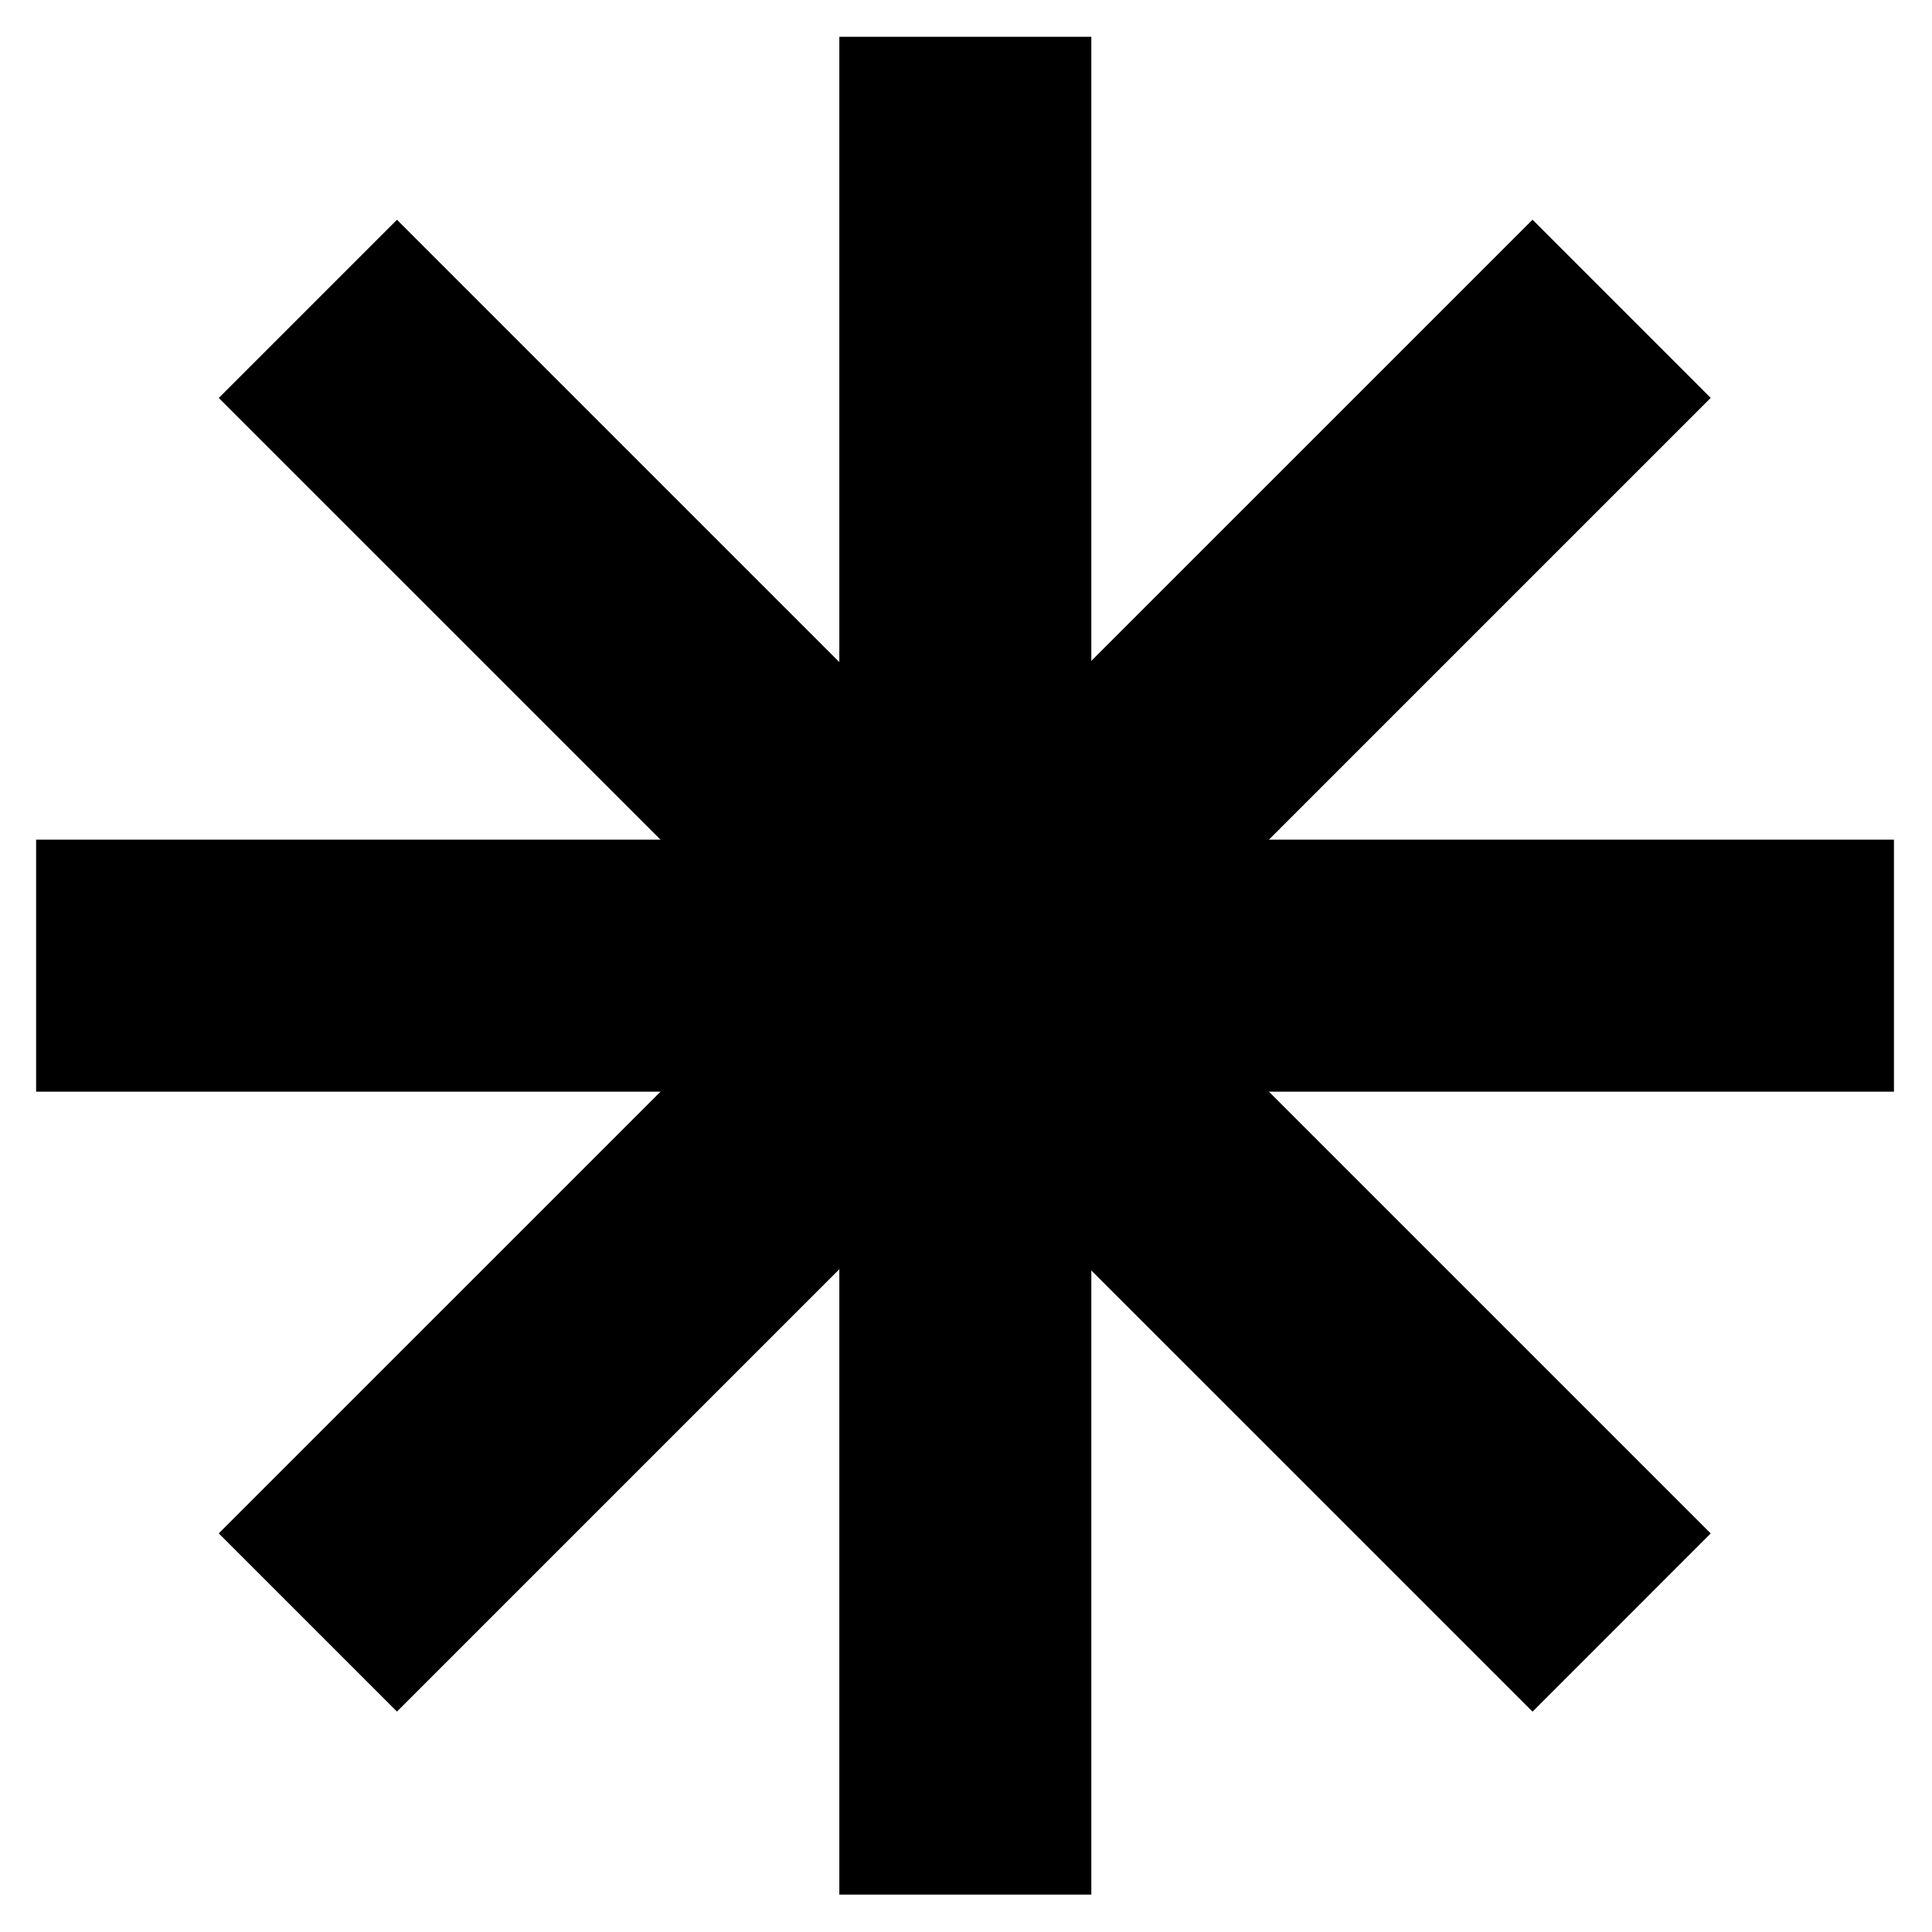
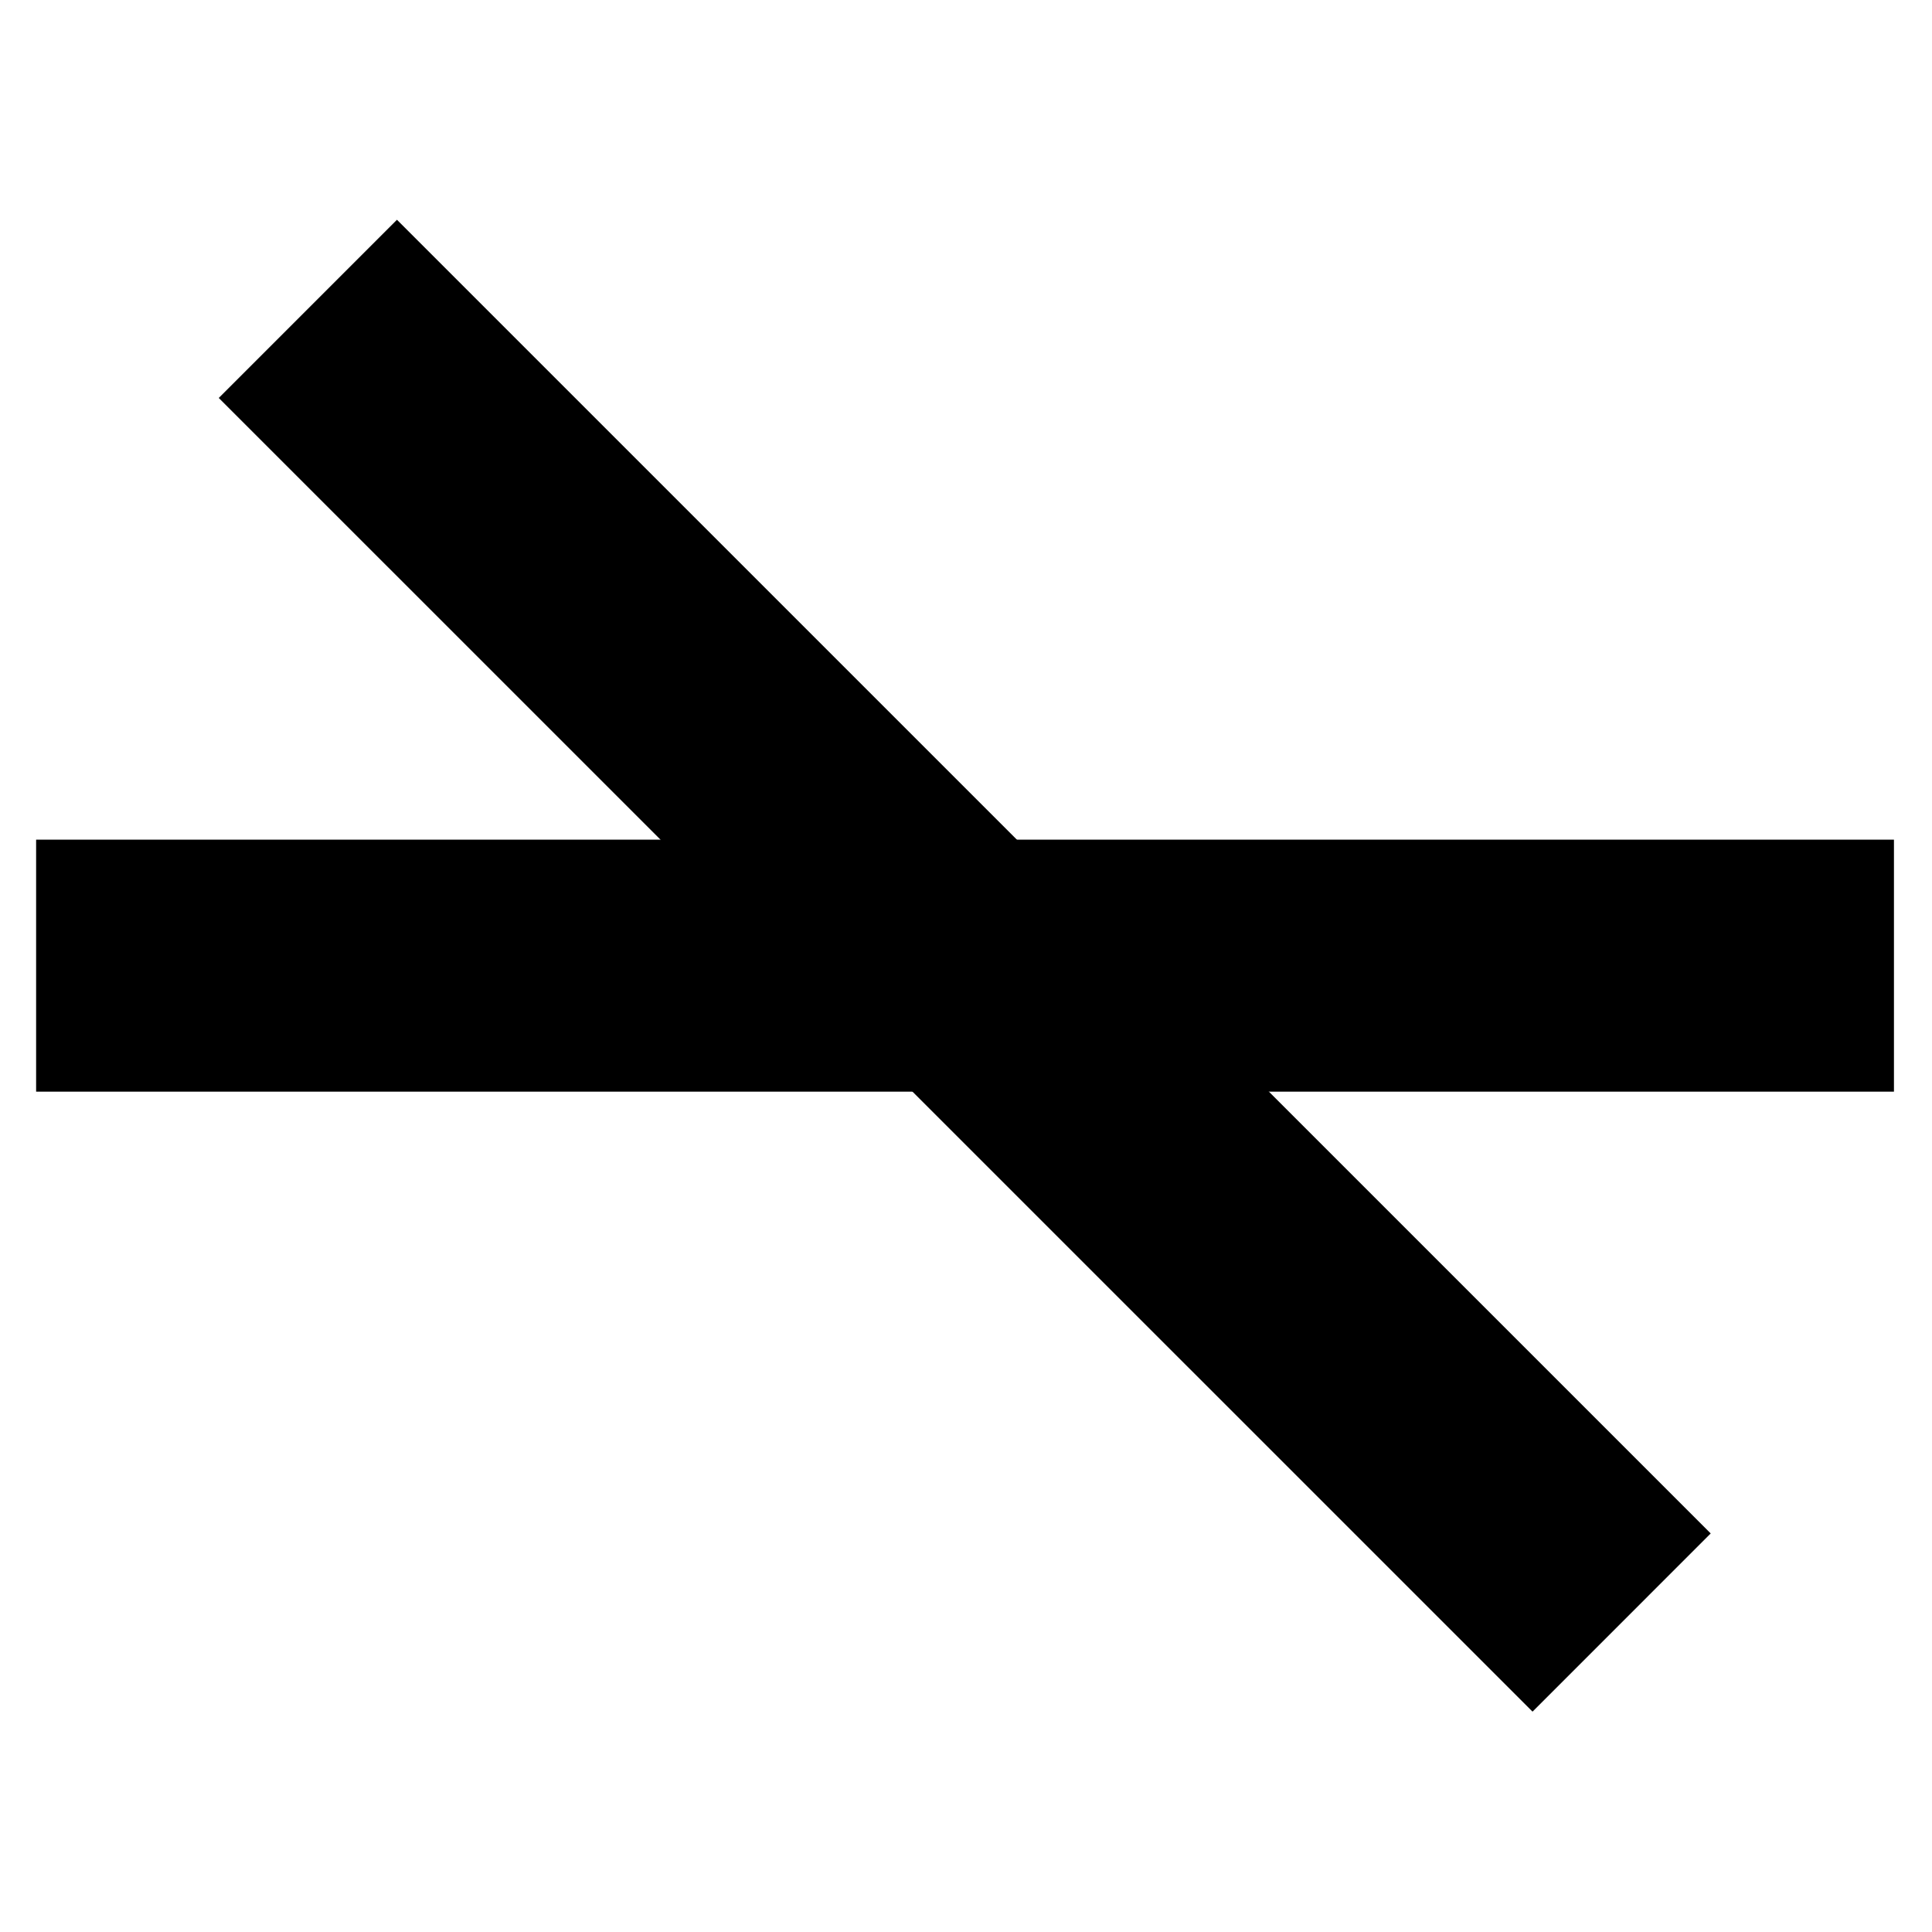
<svg xmlns="http://www.w3.org/2000/svg" width="23" height="23" viewBox="0 0 23 23" fill="none">
-   <path d="M11.492 0.438V22.555" stroke="black" stroke-width="3" />
  <path d="M22.547 11.496L0.43 11.496" stroke="black" stroke-width="3" />
  <path d="M19.305 19.316L3.665 3.677" stroke="black" stroke-width="3" />
-   <path d="M19.305 3.676L3.665 19.315" stroke="black" stroke-width="3" />
</svg>